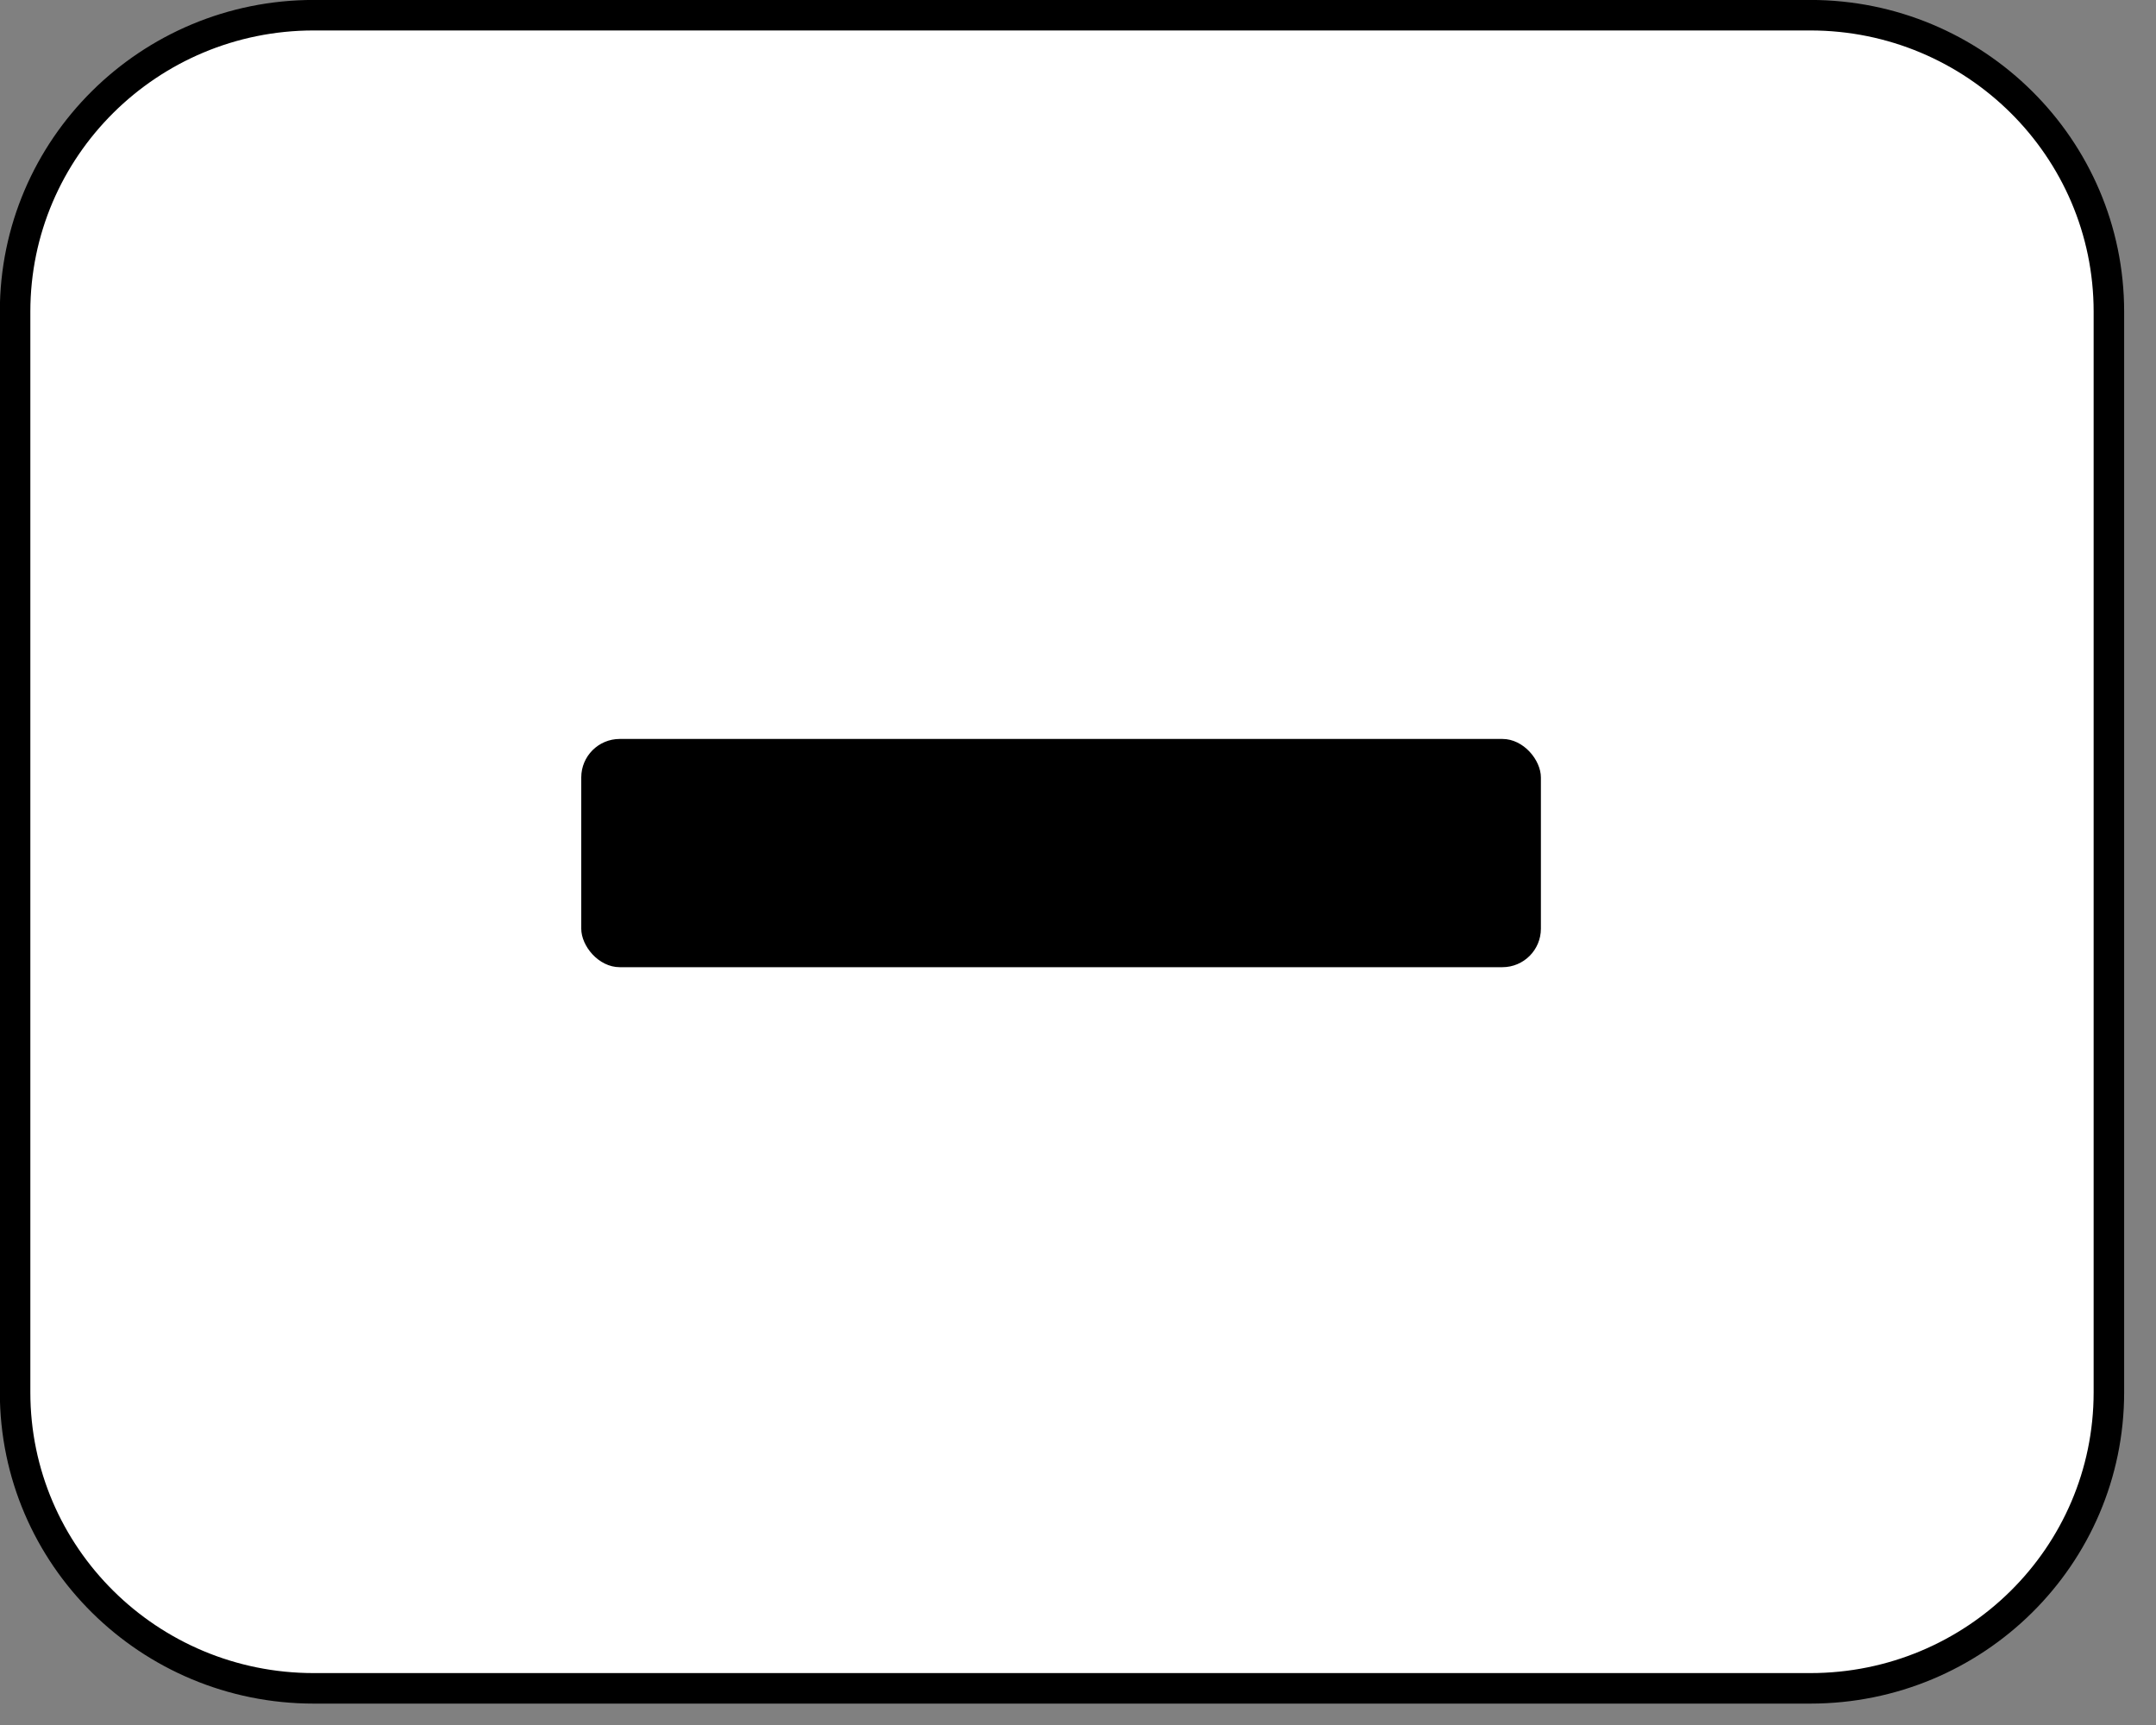
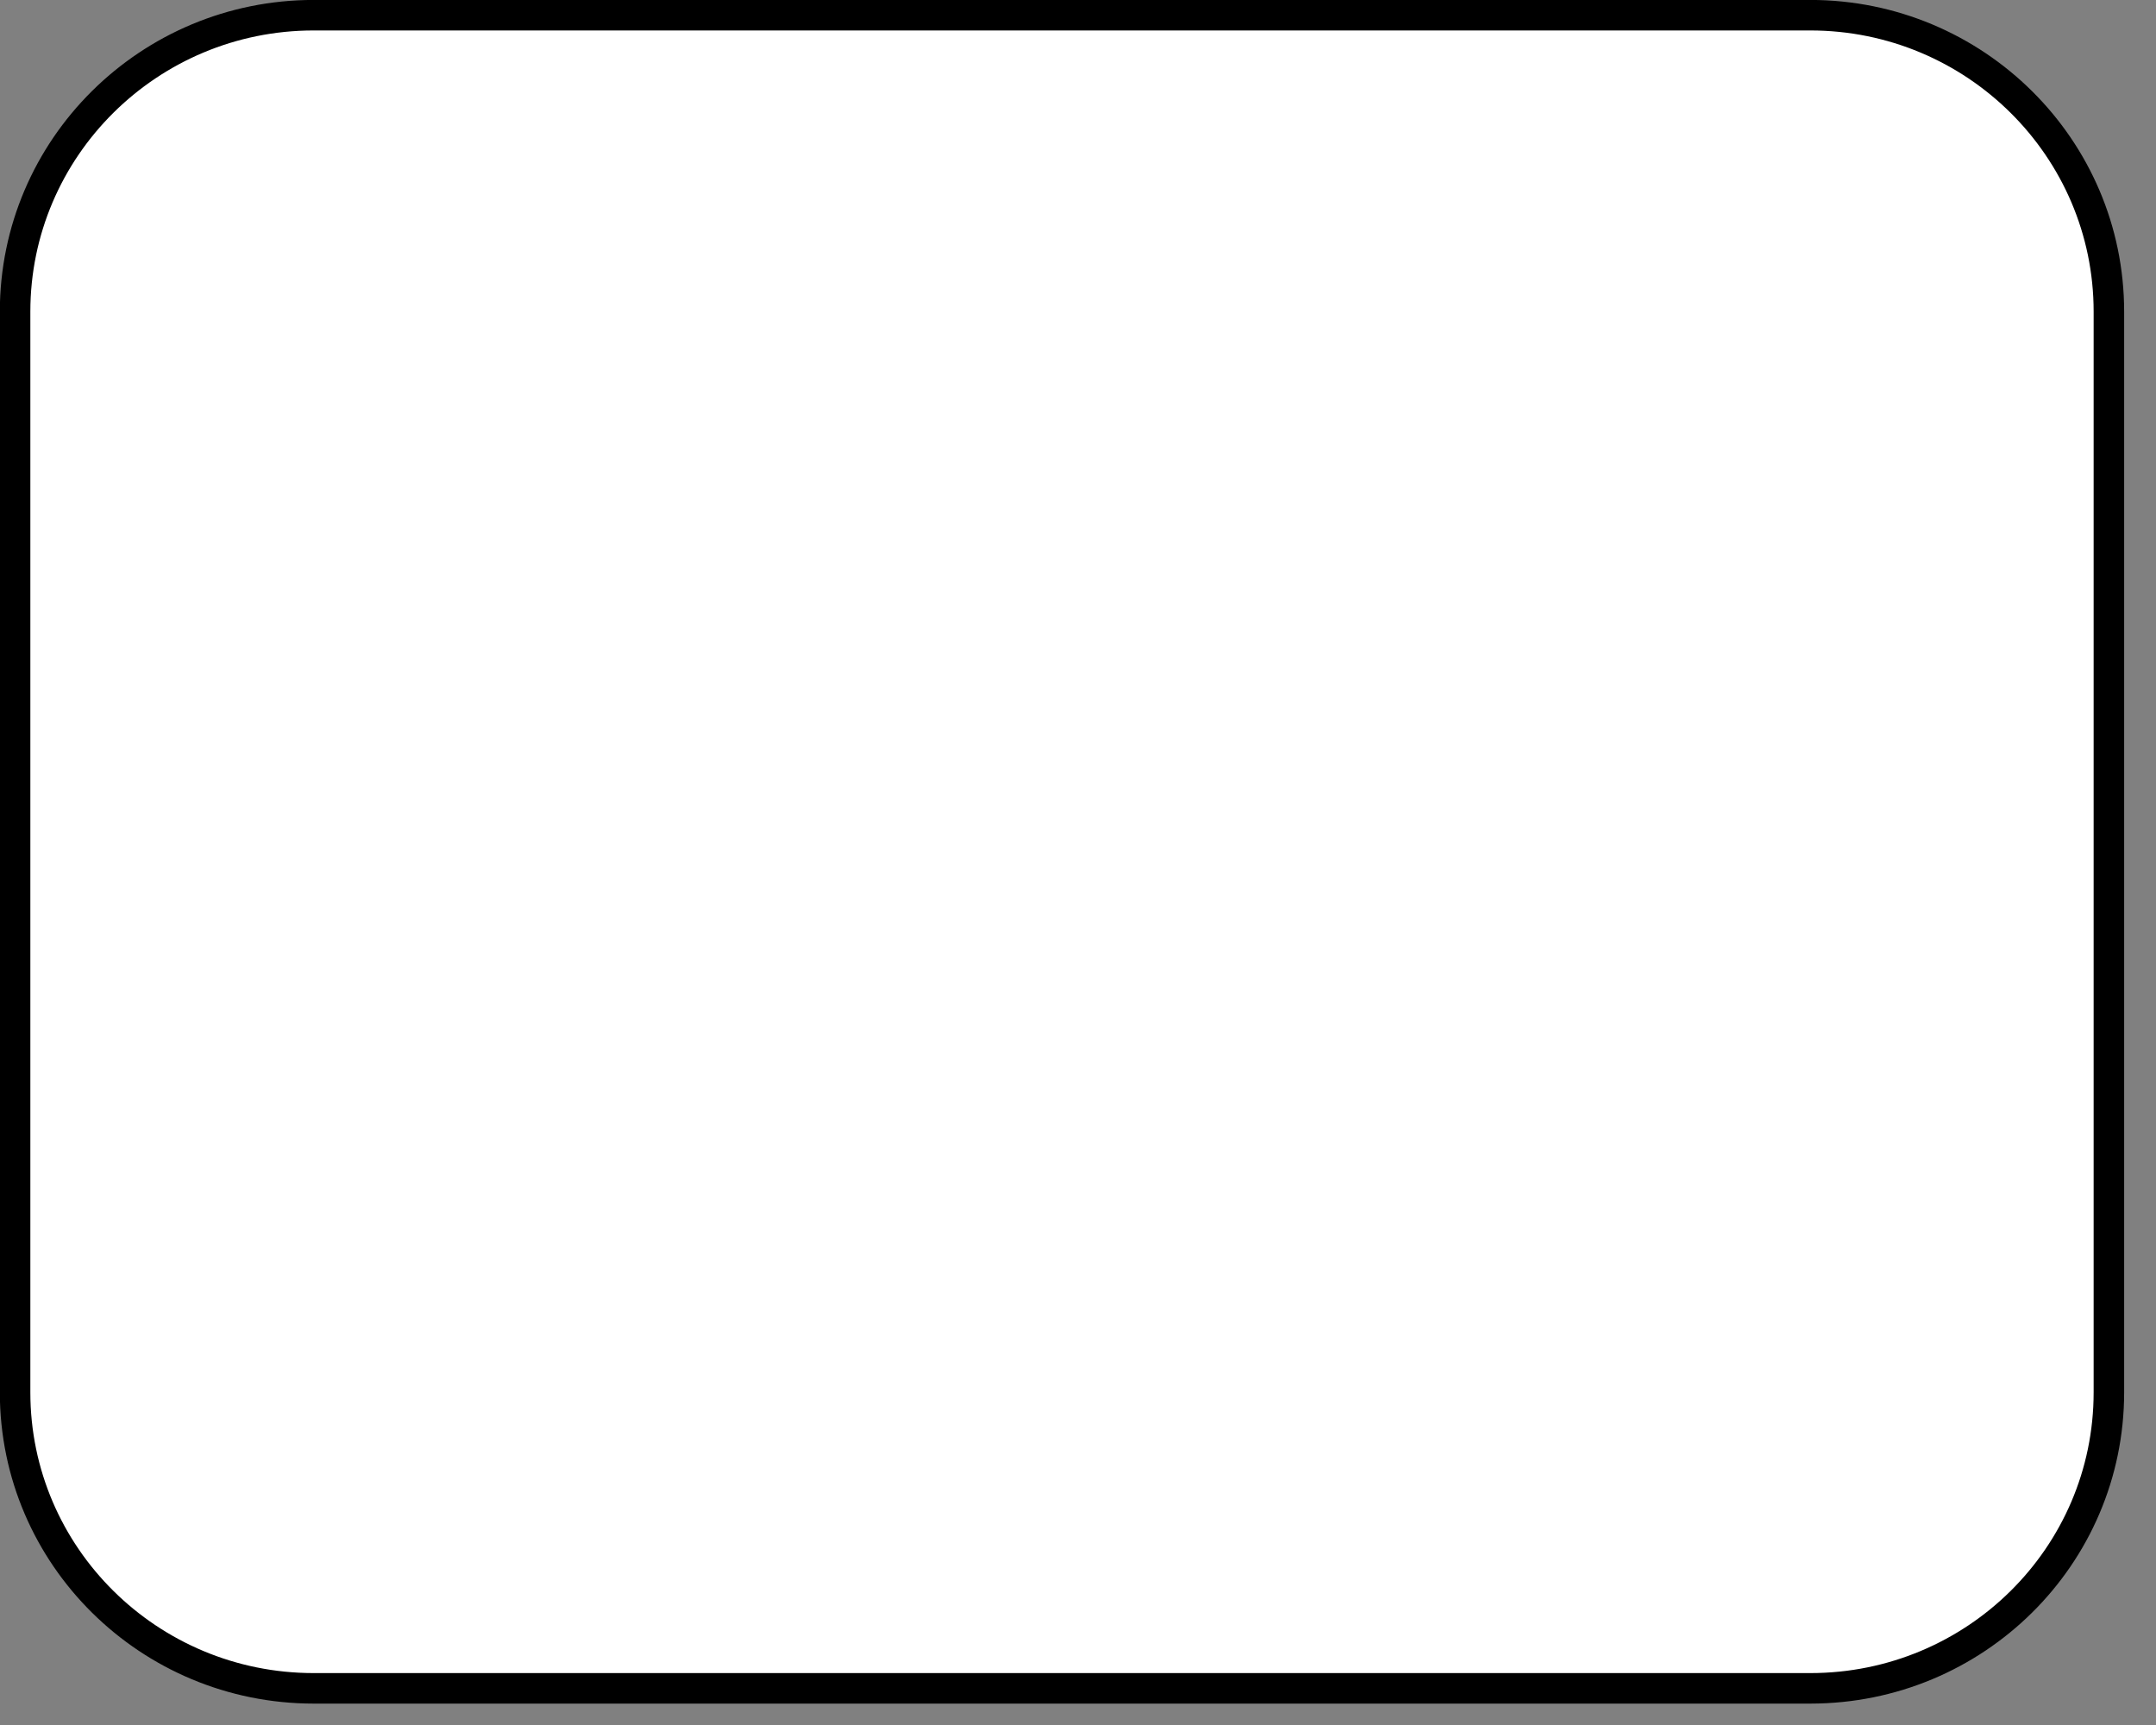
<svg xmlns="http://www.w3.org/2000/svg" xmlns:ns1="http://www.inkscape.org/namespaces/inkscape" xmlns:ns2="http://sodipodi.sourceforge.net/DTD/sodipodi-0.dtd" height="16" id="svg7" ns1:version="0.92.4 (5da689c313, 2019-01-14)" ns2:docname="Button_-_delete_new_mapping.svg" version="1.1" viewBox="0 0 20 16" width="20">
  <rect x="0" y="0" width="20" height="16" fill="#808080" stroke="none" />
  <defs id="defs11" />
  <ns2:namedview bordercolor="#666666" borderopacity="1" gridtolerance="10" guidetolerance="10" id="namedview9" ns1:current-layer="svg7" ns1:cx="-27.466997" ns1:cy="8.3461809" ns1:pageopacity="0" ns1:pageshadow="2" ns1:window-height="1529" ns1:window-maximized="1" ns1:window-width="3840" ns1:window-x="-8" ns1:window-y="-8" ns1:zoom="21.525" objecttolerance="10" pagecolor="#ffffff" showgrid="false" />
  <path d="M 2.91,0.141 H 16.793 c 1.527,0 2.77,1.23 2.77,2.75 V 12.914 c 0,1.52 -1.242,2.746 -2.77,2.746 H 2.91 c -1.527,0 -2.77,-1.227 -2.77,-2.746 V 2.891 c 0,-1.52 1.242,-2.75 2.77,-2.75 z m 0,0" id="path2" ns1:connector-curvature="0" style="fill:#ffffff;fill-opacity:1;fill-rule:nonzero;stroke:#000000;stroke-width:0.283;stroke-linecap:butt;stroke-linejoin:miter;stroke-miterlimit:4;stroke-opacity:1" />
-   <rect height="2.117" id="rect4523" ry="0.357" style="fill:#000000;fill-opacity:1;stroke:none;stroke-width:0.466;stroke-linecap:round;stroke-miterlimit:4;stroke-dasharray:none;stroke-opacity:1" width="8.902" x="5.392" y="6.854" />
</svg>